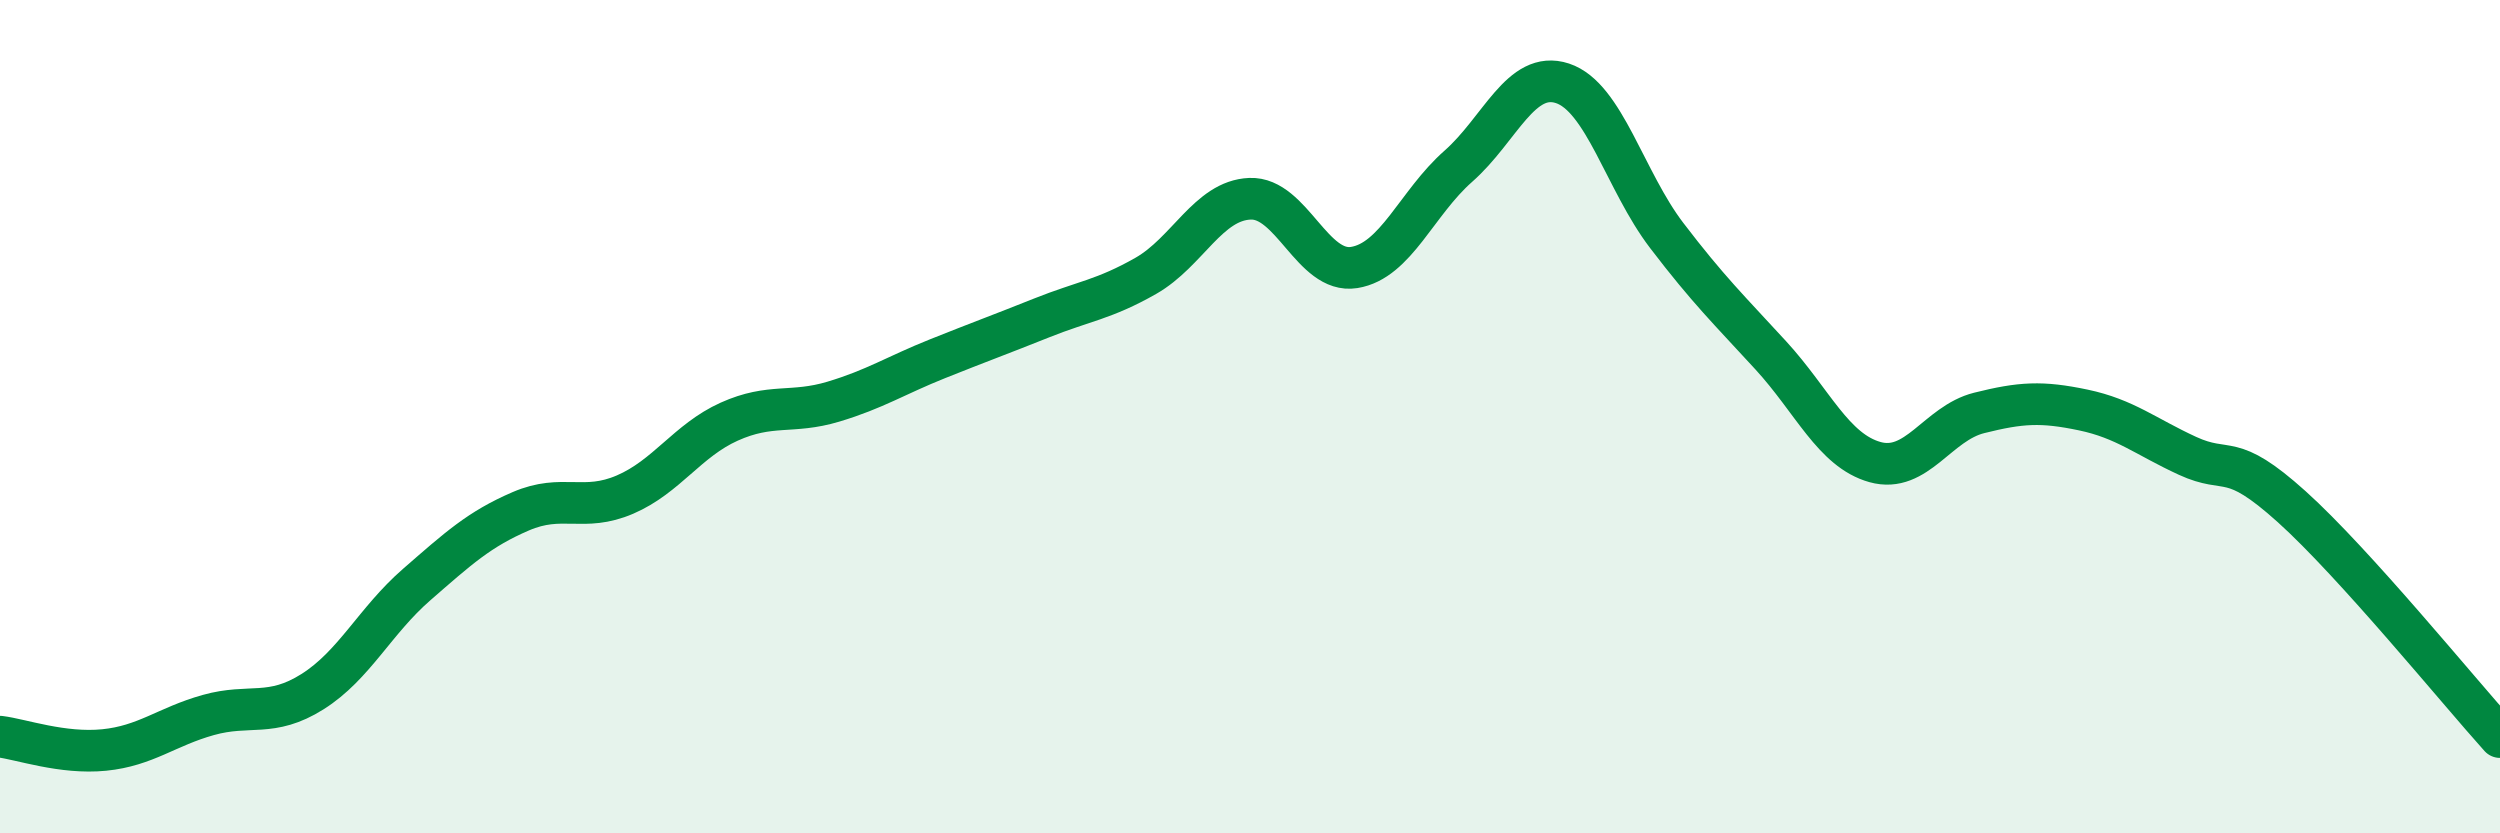
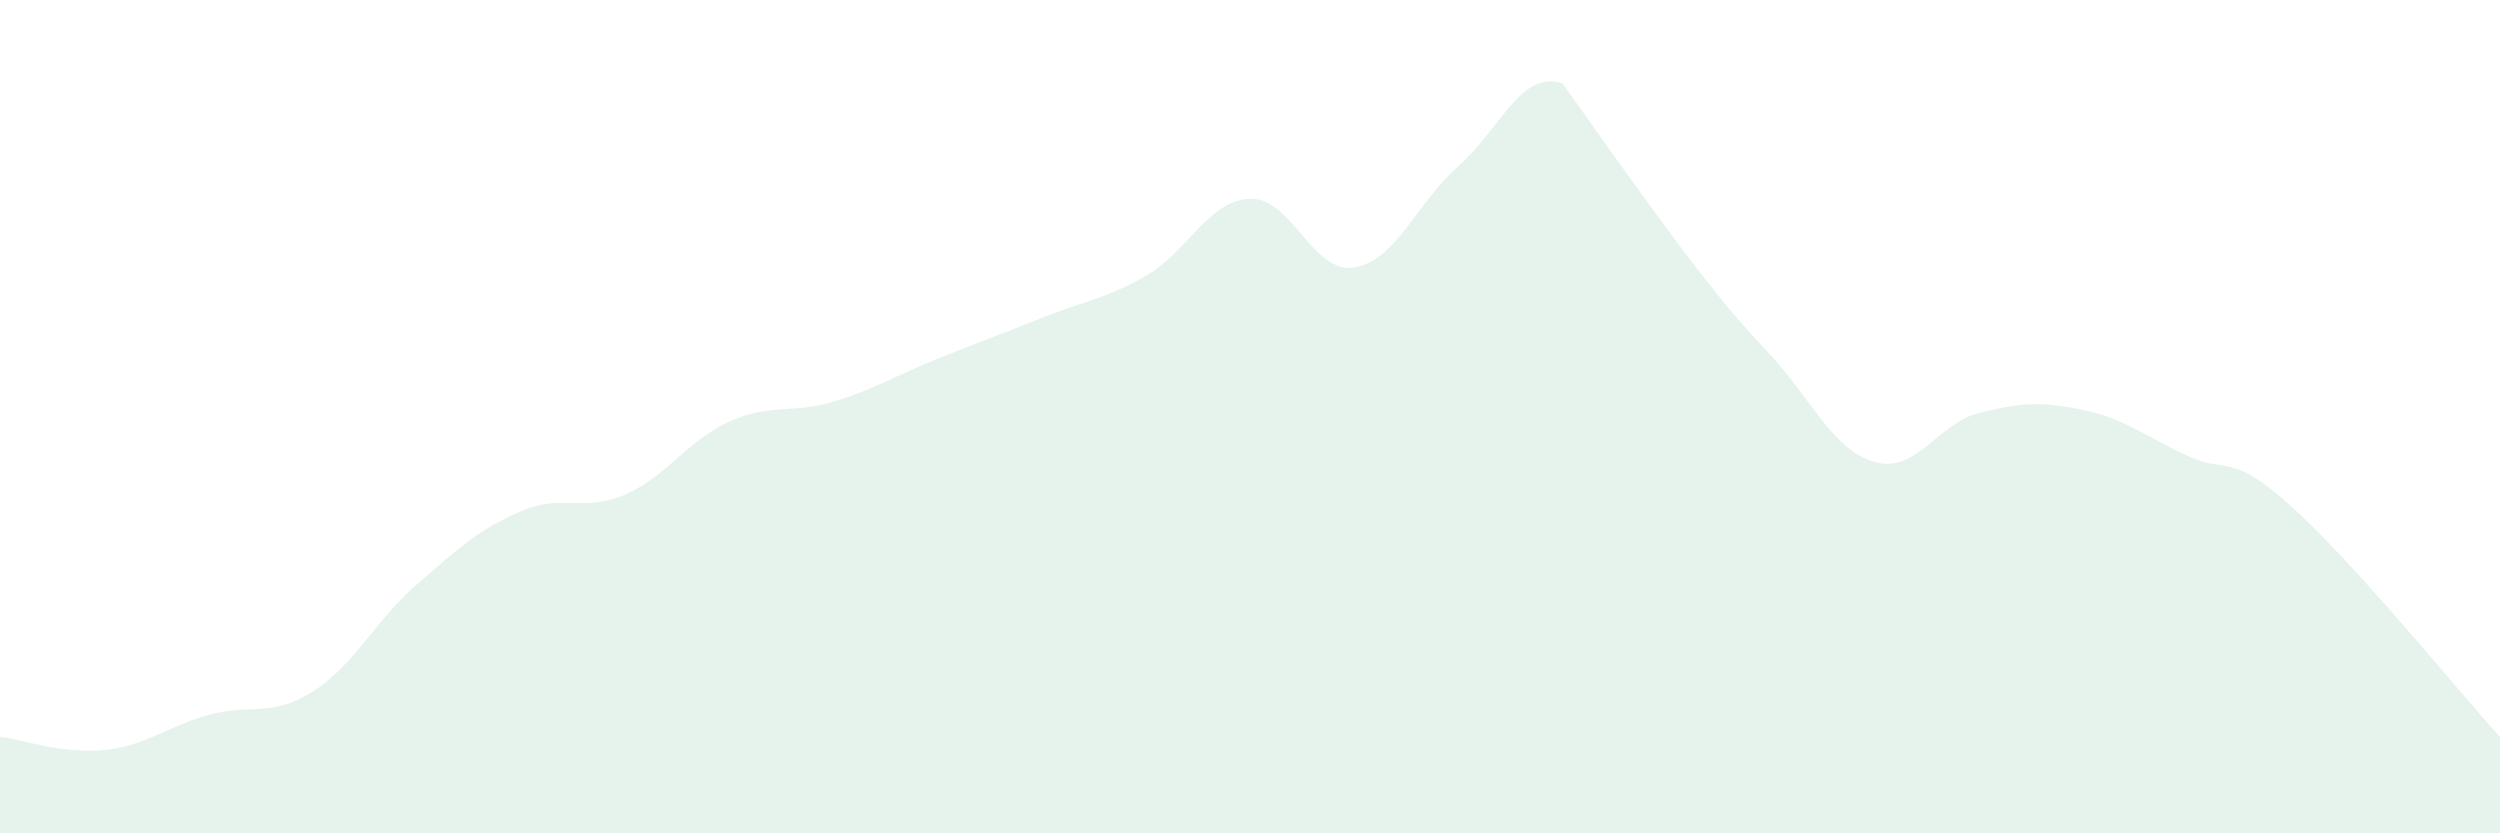
<svg xmlns="http://www.w3.org/2000/svg" width="60" height="20" viewBox="0 0 60 20">
-   <path d="M 0,17.68 C 0.5,17.74 1.5,18.1 2.5,18 C 3.5,17.9 4,17.44 5,17.16 C 6,16.88 6.5,17.23 7.5,16.6 C 8.5,15.97 9,14.9 10,14.03 C 11,13.16 11.5,12.7 12.5,12.27 C 13.5,11.84 14,12.3 15,11.87 C 16,11.44 16.5,10.57 17.5,10.12 C 18.5,9.67 19,9.94 20,9.64 C 21,9.34 21.5,9.01 22.5,8.61 C 23.5,8.21 24,8.03 25,7.63 C 26,7.23 26.5,7.19 27.5,6.62 C 28.5,6.05 29,4.81 30,4.77 C 31,4.73 31.5,6.58 32.5,6.42 C 33.5,6.26 34,4.87 35,3.99 C 36,3.11 36.5,1.67 37.5,2 C 38.5,2.33 39,4.34 40,5.65 C 41,6.96 41.5,7.44 42.5,8.53 C 43.5,9.62 44,10.81 45,11.09 C 46,11.37 46.5,10.16 47.5,9.91 C 48.5,9.66 49,9.63 50,9.84 C 51,10.05 51.5,10.48 52.5,10.94 C 53.5,11.4 53.5,10.81 55,12.16 C 56.5,13.51 59,16.58 60,17.69L60 20L0 20Z" fill="#008740" opacity="0.1" stroke-linecap="round" stroke-linejoin="round" />
-   <path d="M 0,17.68 C 0.5,17.74 1.5,18.1 2.5,18 C 3.5,17.9 4,17.44 5,17.16 C 6,16.88 6.5,17.23 7.5,16.6 C 8.5,15.97 9,14.9 10,14.03 C 11,13.16 11.5,12.7 12.5,12.27 C 13.5,11.84 14,12.3 15,11.87 C 16,11.44 16.5,10.57 17.5,10.12 C 18.5,9.67 19,9.94 20,9.64 C 21,9.34 21.5,9.01 22.5,8.61 C 23.5,8.21 24,8.03 25,7.63 C 26,7.23 26.5,7.19 27.5,6.62 C 28.5,6.05 29,4.81 30,4.77 C 31,4.73 31.5,6.58 32.5,6.42 C 33.5,6.26 34,4.87 35,3.99 C 36,3.11 36.5,1.67 37.5,2 C 38.5,2.33 39,4.34 40,5.65 C 41,6.96 41.5,7.44 42.5,8.53 C 43.5,9.62 44,10.81 45,11.09 C 46,11.37 46.5,10.16 47.5,9.91 C 48.5,9.66 49,9.63 50,9.84 C 51,10.05 51.5,10.48 52.5,10.94 C 53.5,11.4 53.5,10.81 55,12.16 C 56.5,13.51 59,16.58 60,17.69" stroke="#008740" stroke-width="1" fill="none" stroke-linecap="round" stroke-linejoin="round" />
+   <path d="M 0,17.68 C 0.5,17.74 1.5,18.1 2.5,18 C 3.5,17.9 4,17.44 5,17.16 C 6,16.88 6.5,17.23 7.5,16.6 C 8.5,15.97 9,14.9 10,14.03 C 11,13.16 11.5,12.7 12.5,12.27 C 13.5,11.84 14,12.3 15,11.87 C 16,11.44 16.5,10.57 17.5,10.12 C 18.5,9.67 19,9.94 20,9.64 C 21,9.34 21.5,9.01 22.5,8.61 C 23.5,8.21 24,8.03 25,7.63 C 26,7.23 26.5,7.19 27.5,6.62 C 28.5,6.05 29,4.81 30,4.77 C 31,4.73 31.5,6.58 32.5,6.42 C 33.5,6.26 34,4.87 35,3.99 C 36,3.11 36.5,1.67 37.5,2 C 41,6.96 41.5,7.44 42.5,8.53 C 43.5,9.62 44,10.81 45,11.09 C 46,11.37 46.5,10.16 47.5,9.91 C 48.5,9.66 49,9.63 50,9.84 C 51,10.05 51.5,10.48 52.5,10.94 C 53.5,11.4 53.5,10.81 55,12.16 C 56.5,13.51 59,16.58 60,17.69L60 20L0 20Z" fill="#008740" opacity="0.1" stroke-linecap="round" stroke-linejoin="round" />
</svg>